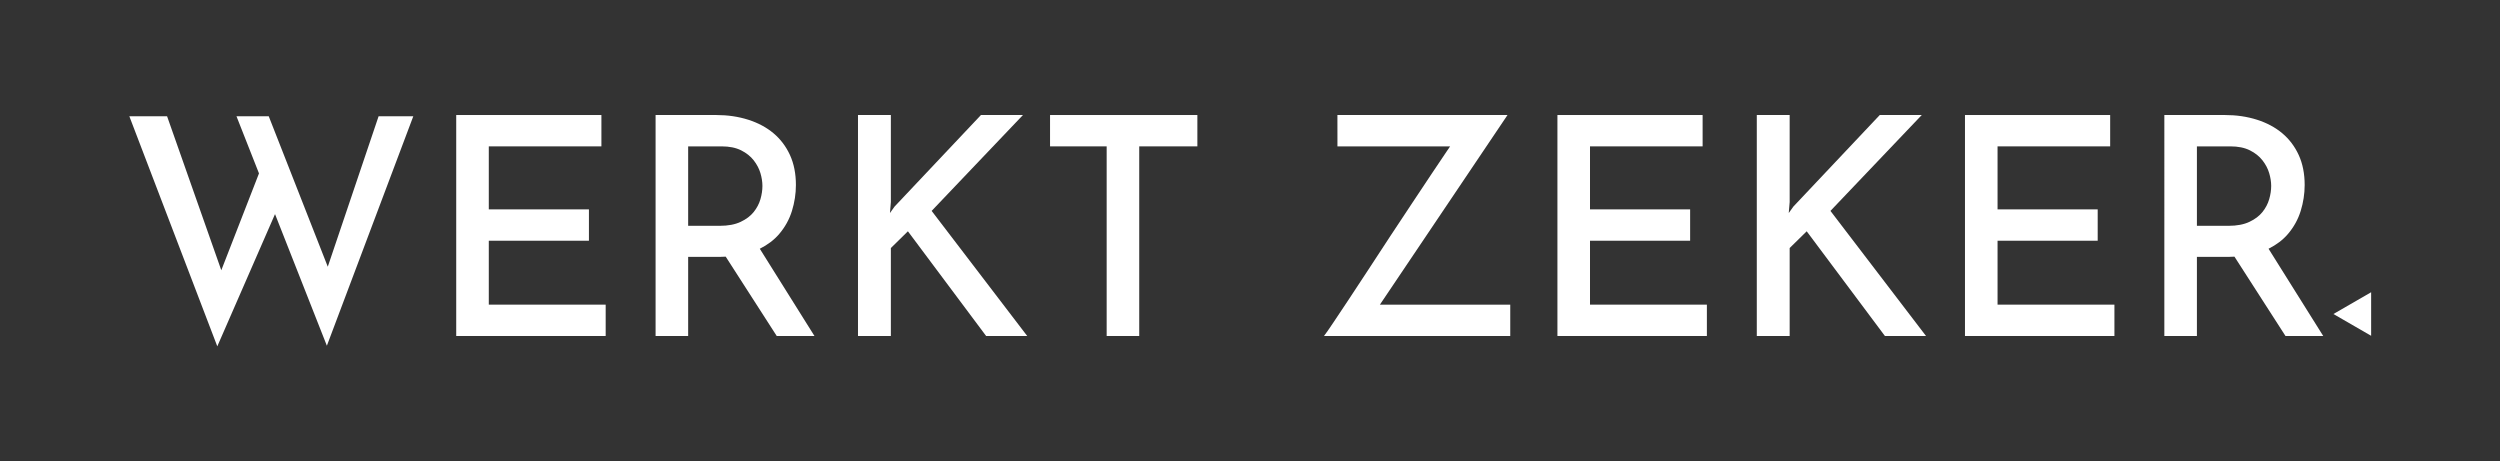
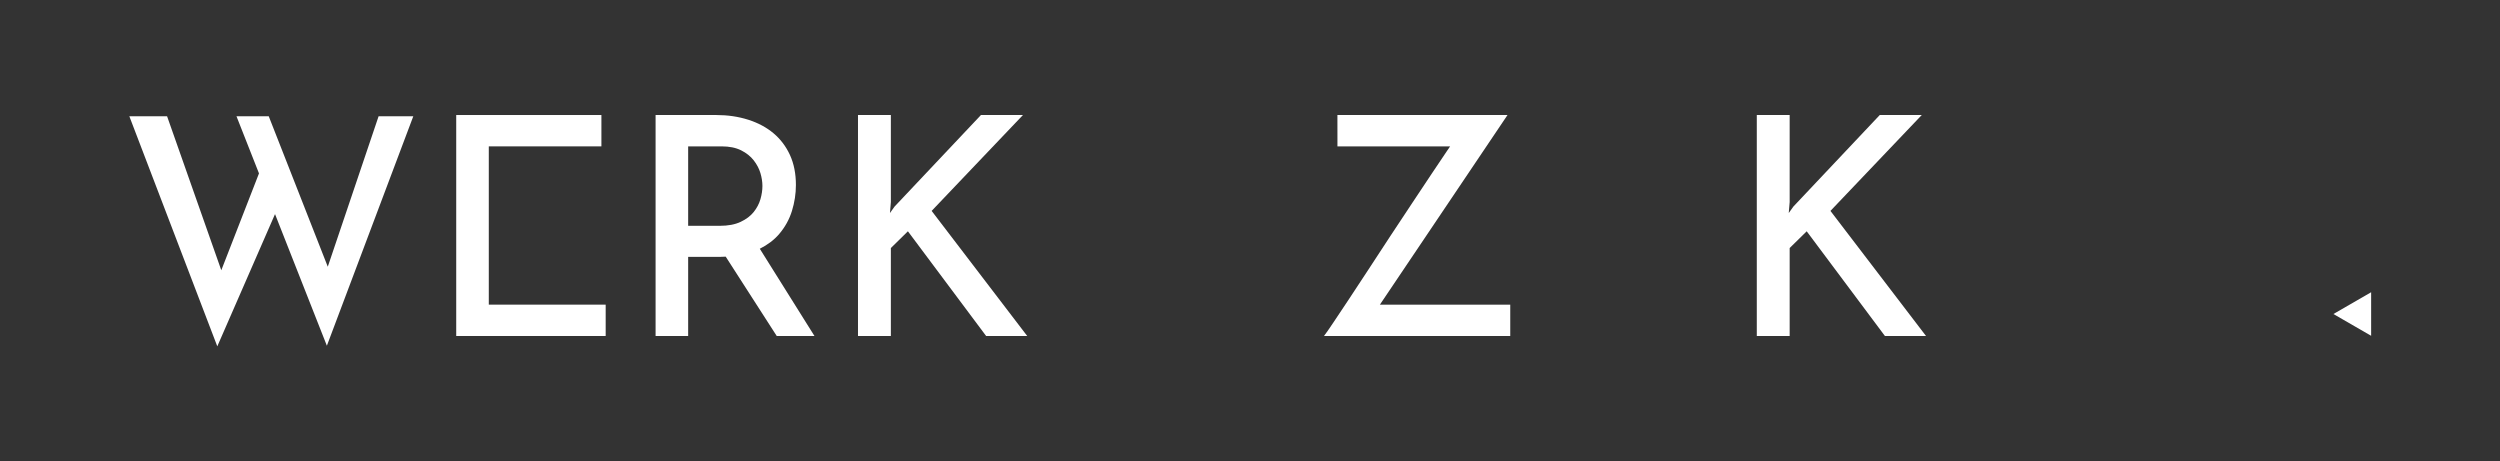
<svg xmlns="http://www.w3.org/2000/svg" viewBox="0 0 2213.893 408.313" height="408.313" width="2213.893" xml:space="preserve" id="svg2" version="1.1">
  <rect x="0" y="0" width="2213.893" height="408.313" fill="#333333" stroke="none" />
  <defs id="defs6">
    <clipPath id="clipPath26" clipPathUnits="userSpaceOnUse">
      <path id="path24" d="M 0,306.235 H 1660.422 V 0 H 0 Z" />
    </clipPath>
  </defs>
  <g transform="matrix(1.333,0,0,-1.333,0,408.313)" id="g10">
    <g transform="translate(217.754,129.123)" id="g12">
      <path id="path14" style="fill:#ffffff;fill-opacity:1;fill-rule:nonzero;stroke:none" d="m 0,0 -39.227,99.969 h -21.434 l 14.96,-37.976 -25.036,-64.344 -36.024,102.32 h -25.074 L -73.4,-52.898 -35.049,34.952 -0.603,-52.493 56.82,99.969 H 33.77 Z" />
    </g>
    <g transform="translate(324.722,146.389)" id="g16">
-       <path id="path18" style="fill:#ffffff;fill-opacity:1;fill-rule:nonzero;stroke:none" d="M 0,0 H 66.524 V 20.827 H 0 V 62.683 H 74.814 V 83.51 H -21.639 V -63.289 h 99.283 v 20.827 H 0 Z" />
+       <path id="path18" style="fill:#ffffff;fill-opacity:1;fill-rule:nonzero;stroke:none" d="M 0,0 H 66.524 H 0 V 62.683 H 74.814 V 83.51 H -21.639 V -63.289 h 99.283 v 20.827 H 0 Z" />
    </g>
    <g id="g20">
      <g clip-path="url(#clipPath26)" id="g22">
        <g transform="translate(457.166,209.073)" id="g28">
          <path id="path30" style="fill:#ffffff;fill-opacity:1;fill-rule:nonzero;stroke:none" d="m 0,0 h 22.242 c 5.121,0 9.434,-0.877 12.939,-2.628 3.506,-1.755 6.3,-3.98 8.391,-6.674 2.091,-2.698 3.571,-5.527 4.452,-8.492 0.873,-2.967 1.314,-5.797 1.314,-8.494 0,-2.829 -0.441,-5.763 -1.314,-8.796 -0.881,-3.034 -2.361,-5.863 -4.452,-8.491 -2.091,-2.628 -4.986,-4.823 -8.692,-6.571 -3.71,-1.754 -8.328,-2.631 -13.852,-2.631 H 0 Z m 60.457,-58.235 c 3.907,4.581 6.74,9.705 8.495,15.367 1.747,5.662 2.628,11.389 2.628,17.187 0,7.548 -1.315,14.187 -3.943,19.919 -2.631,5.727 -6.268,10.547 -10.921,14.458 -4.65,3.907 -10.246,6.906 -16.781,8.997 -6.543,2.087 -13.65,3.134 -21.334,3.134 H -21.638 V -125.972 H 0 V -73.4 h 21.434 c 1.22,0 2.342,0.088 3.51,0.134 l 33.897,-52.706 h 25.071 l -36.319,57.956 c 5.169,2.599 9.494,5.832 12.864,9.781" />
        </g>
        <g transform="translate(679.588,229.899)" id="g32">
          <path id="path34" style="fill:#ffffff;fill-opacity:1;fill-rule:nonzero;stroke:none" d="m 0,0 h -27.904 l -57.43,-60.862 -3.027,-4.248 0.604,7.281 V 0 h -21.837 v -146.799 h 21.837 v 58.438 l 11.323,11.12 51.966,-69.558 H 2.829 l -63.49,83.104 z" />
        </g>
        <g transform="translate(697.583,209.072)" id="g36">
-           <path id="path38" style="fill:#ffffff;fill-opacity:1;fill-rule:nonzero;stroke:none" d="M 0,0 H 37.612 V -125.972 H 59.247 V 0 H 97.871 V 20.827 H 0 Z" />
-         </g>
+           </g>
        <g transform="translate(1056.292,146.389)" id="g40">
-           <path id="path42" style="fill:#ffffff;fill-opacity:1;fill-rule:nonzero;stroke:none" d="M 0,0 H 66.521 V 20.827 H 0 V 62.683 H 74.811 V 83.51 h -96.45 V -63.289 h 99.283 v 20.827 H 0 Z" />
-         </g>
+           </g>
        <g transform="translate(1276.691,229.899)" id="g44">
          <path id="path46" style="fill:#ffffff;fill-opacity:1;fill-rule:nonzero;stroke:none" d="m 0,0 h -27.904 l -57.426,-60.862 -3.034,-4.248 0.607,7.281 V 0 h -21.837 v -146.799 h 21.837 v 58.438 l 11.32,11.12 51.969,-69.558 H 2.829 l -63.49,83.104 z" />
        </g>
        <g transform="translate(1327.04,146.389)" id="g48">
-           <path id="path50" style="fill:#ffffff;fill-opacity:1;fill-rule:nonzero;stroke:none" d="M 0,0 H 66.525 V 20.827 H 0 V 62.683 H 74.814 V 83.51 H -21.639 V -63.289 h 99.283 v 20.827 H 0 Z" />
-         </g>
+           </g>
        <g transform="translate(1459.481,209.073)" id="g52">
-           <path id="path54" style="fill:#ffffff;fill-opacity:1;fill-rule:nonzero;stroke:none" d="m 0,0 h 22.242 c 5.121,0 9.437,-0.877 12.943,-2.628 3.505,-1.755 6.299,-3.98 8.39,-6.674 2.091,-2.698 3.571,-5.527 4.448,-8.492 0.878,-2.967 1.318,-5.797 1.318,-8.494 0,-2.829 -0.44,-5.763 -1.318,-8.796 -0.877,-3.034 -2.357,-5.863 -4.448,-8.491 -2.091,-2.628 -4.986,-4.823 -8.695,-6.571 -3.707,-1.754 -8.322,-2.631 -13.848,-2.631 H 0 Z m 60.46,-58.235 c 3.911,4.581 6.74,9.705 8.495,15.367 1.747,5.662 2.628,11.389 2.628,17.187 0,7.548 -1.317,14.187 -3.942,19.919 -2.628,5.727 -6.269,10.547 -10.922,14.458 -4.649,3.907 -10.245,6.906 -16.784,8.997 -6.539,2.087 -13.647,3.134 -21.33,3.134 h -40.24 V -125.972 H 0 V -73.4 h 21.437 c 1.219,0 2.34,0.088 3.508,0.134 l 33.9,-52.706 h 25.071 l -36.32,57.957 c 5.17,2.599 9.495,5.831 12.864,9.78" />
-         </g>
+           </g>
        <g transform="translate(1001.493,229.9)" id="g56">
          <path id="path58" style="fill:#ffffff;fill-opacity:1;fill-rule:nonzero;stroke:none" d="m 0,0 h -113.002 l 0.018,-20.827 h 74.858 c -0.618,-0.897 -1.288,-1.874 -2.01,-2.934 -2.902,-4.243 -6.341,-9.368 -10.315,-15.366 -3.976,-6.002 -8.324,-12.537 -13.043,-19.614 -4.719,-7.076 -9.535,-14.357 -14.455,-21.836 -4.923,-7.482 -9.708,-14.798 -14.357,-21.94 -4.653,-7.149 -8.998,-13.751 -13.044,-19.819 -4.042,-6.063 -7.478,-11.219 -10.311,-15.467 -2.829,-4.247 -4.92,-7.249 -6.269,-8.997 H 1.82 v 20.828 h -86.595 z" />
        </g>
        <g transform="translate(1550.166,97.702)" id="g60">
          <path id="path62" style="fill:#ffffff;fill-opacity:1;fill-rule:nonzero;stroke:none" d="M 0,0 25.061,-14.469 V 14.468 Z" />
        </g>
      </g>
    </g>
  </g>
</svg>